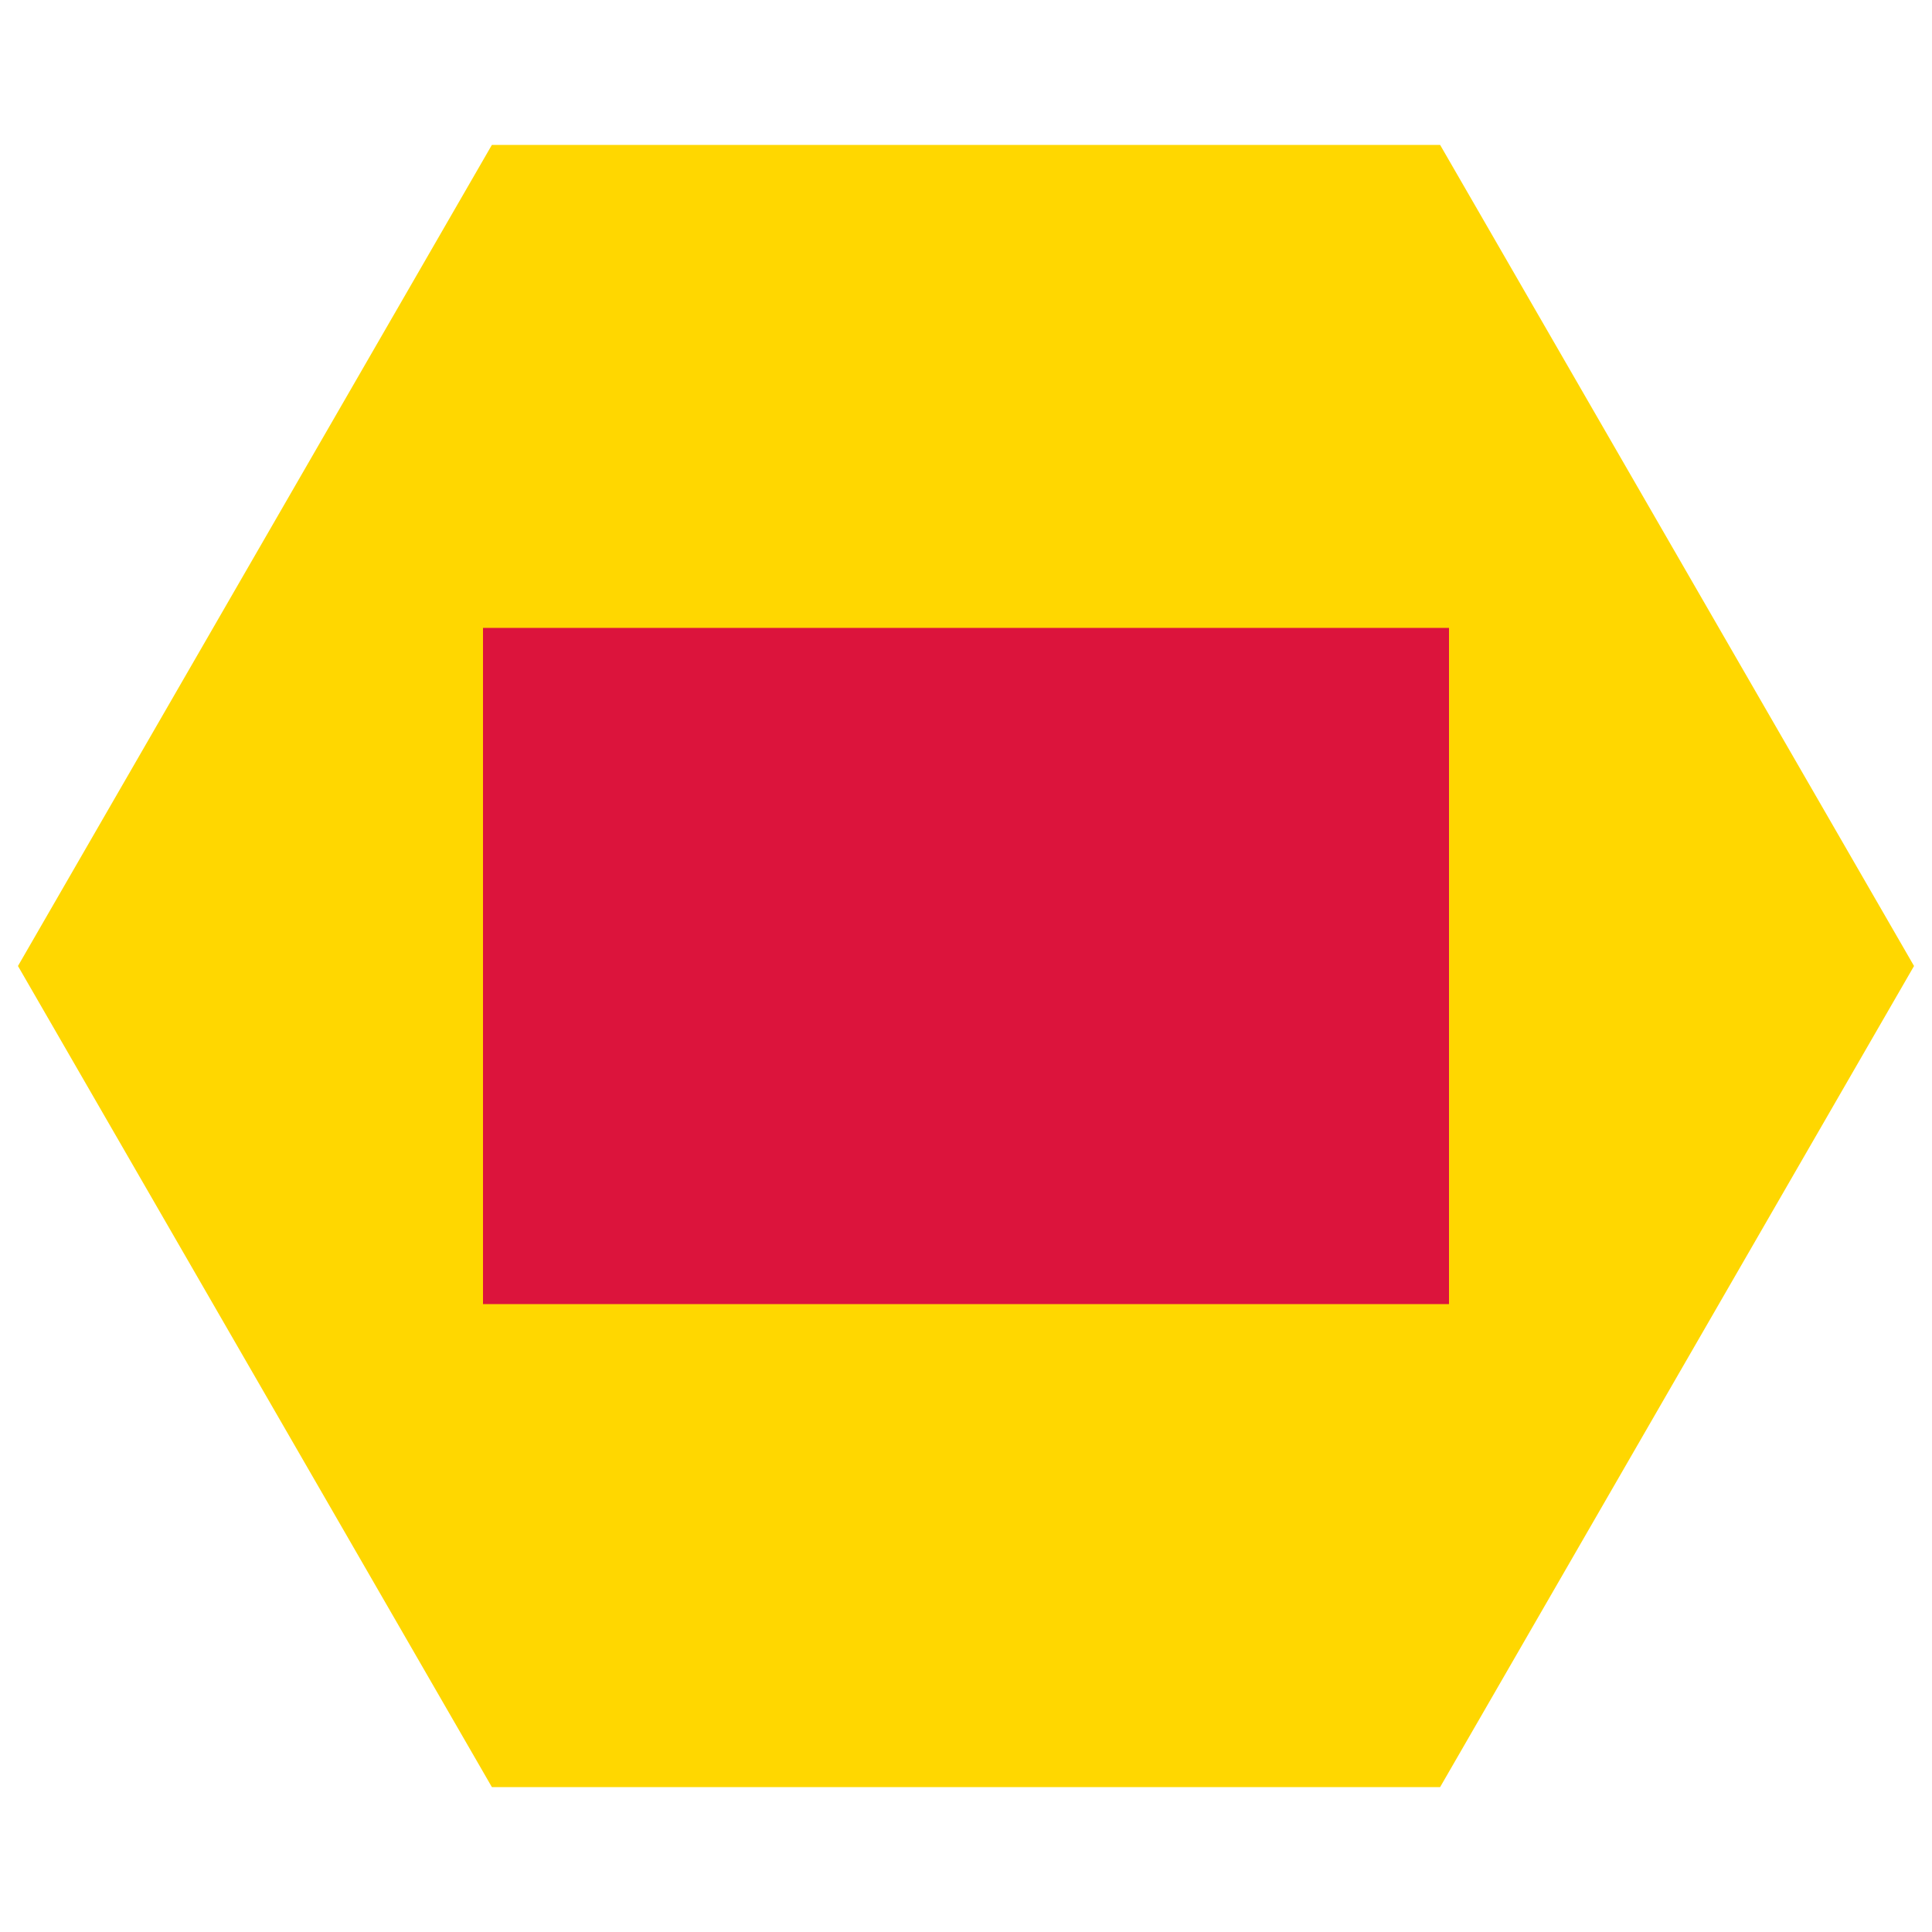
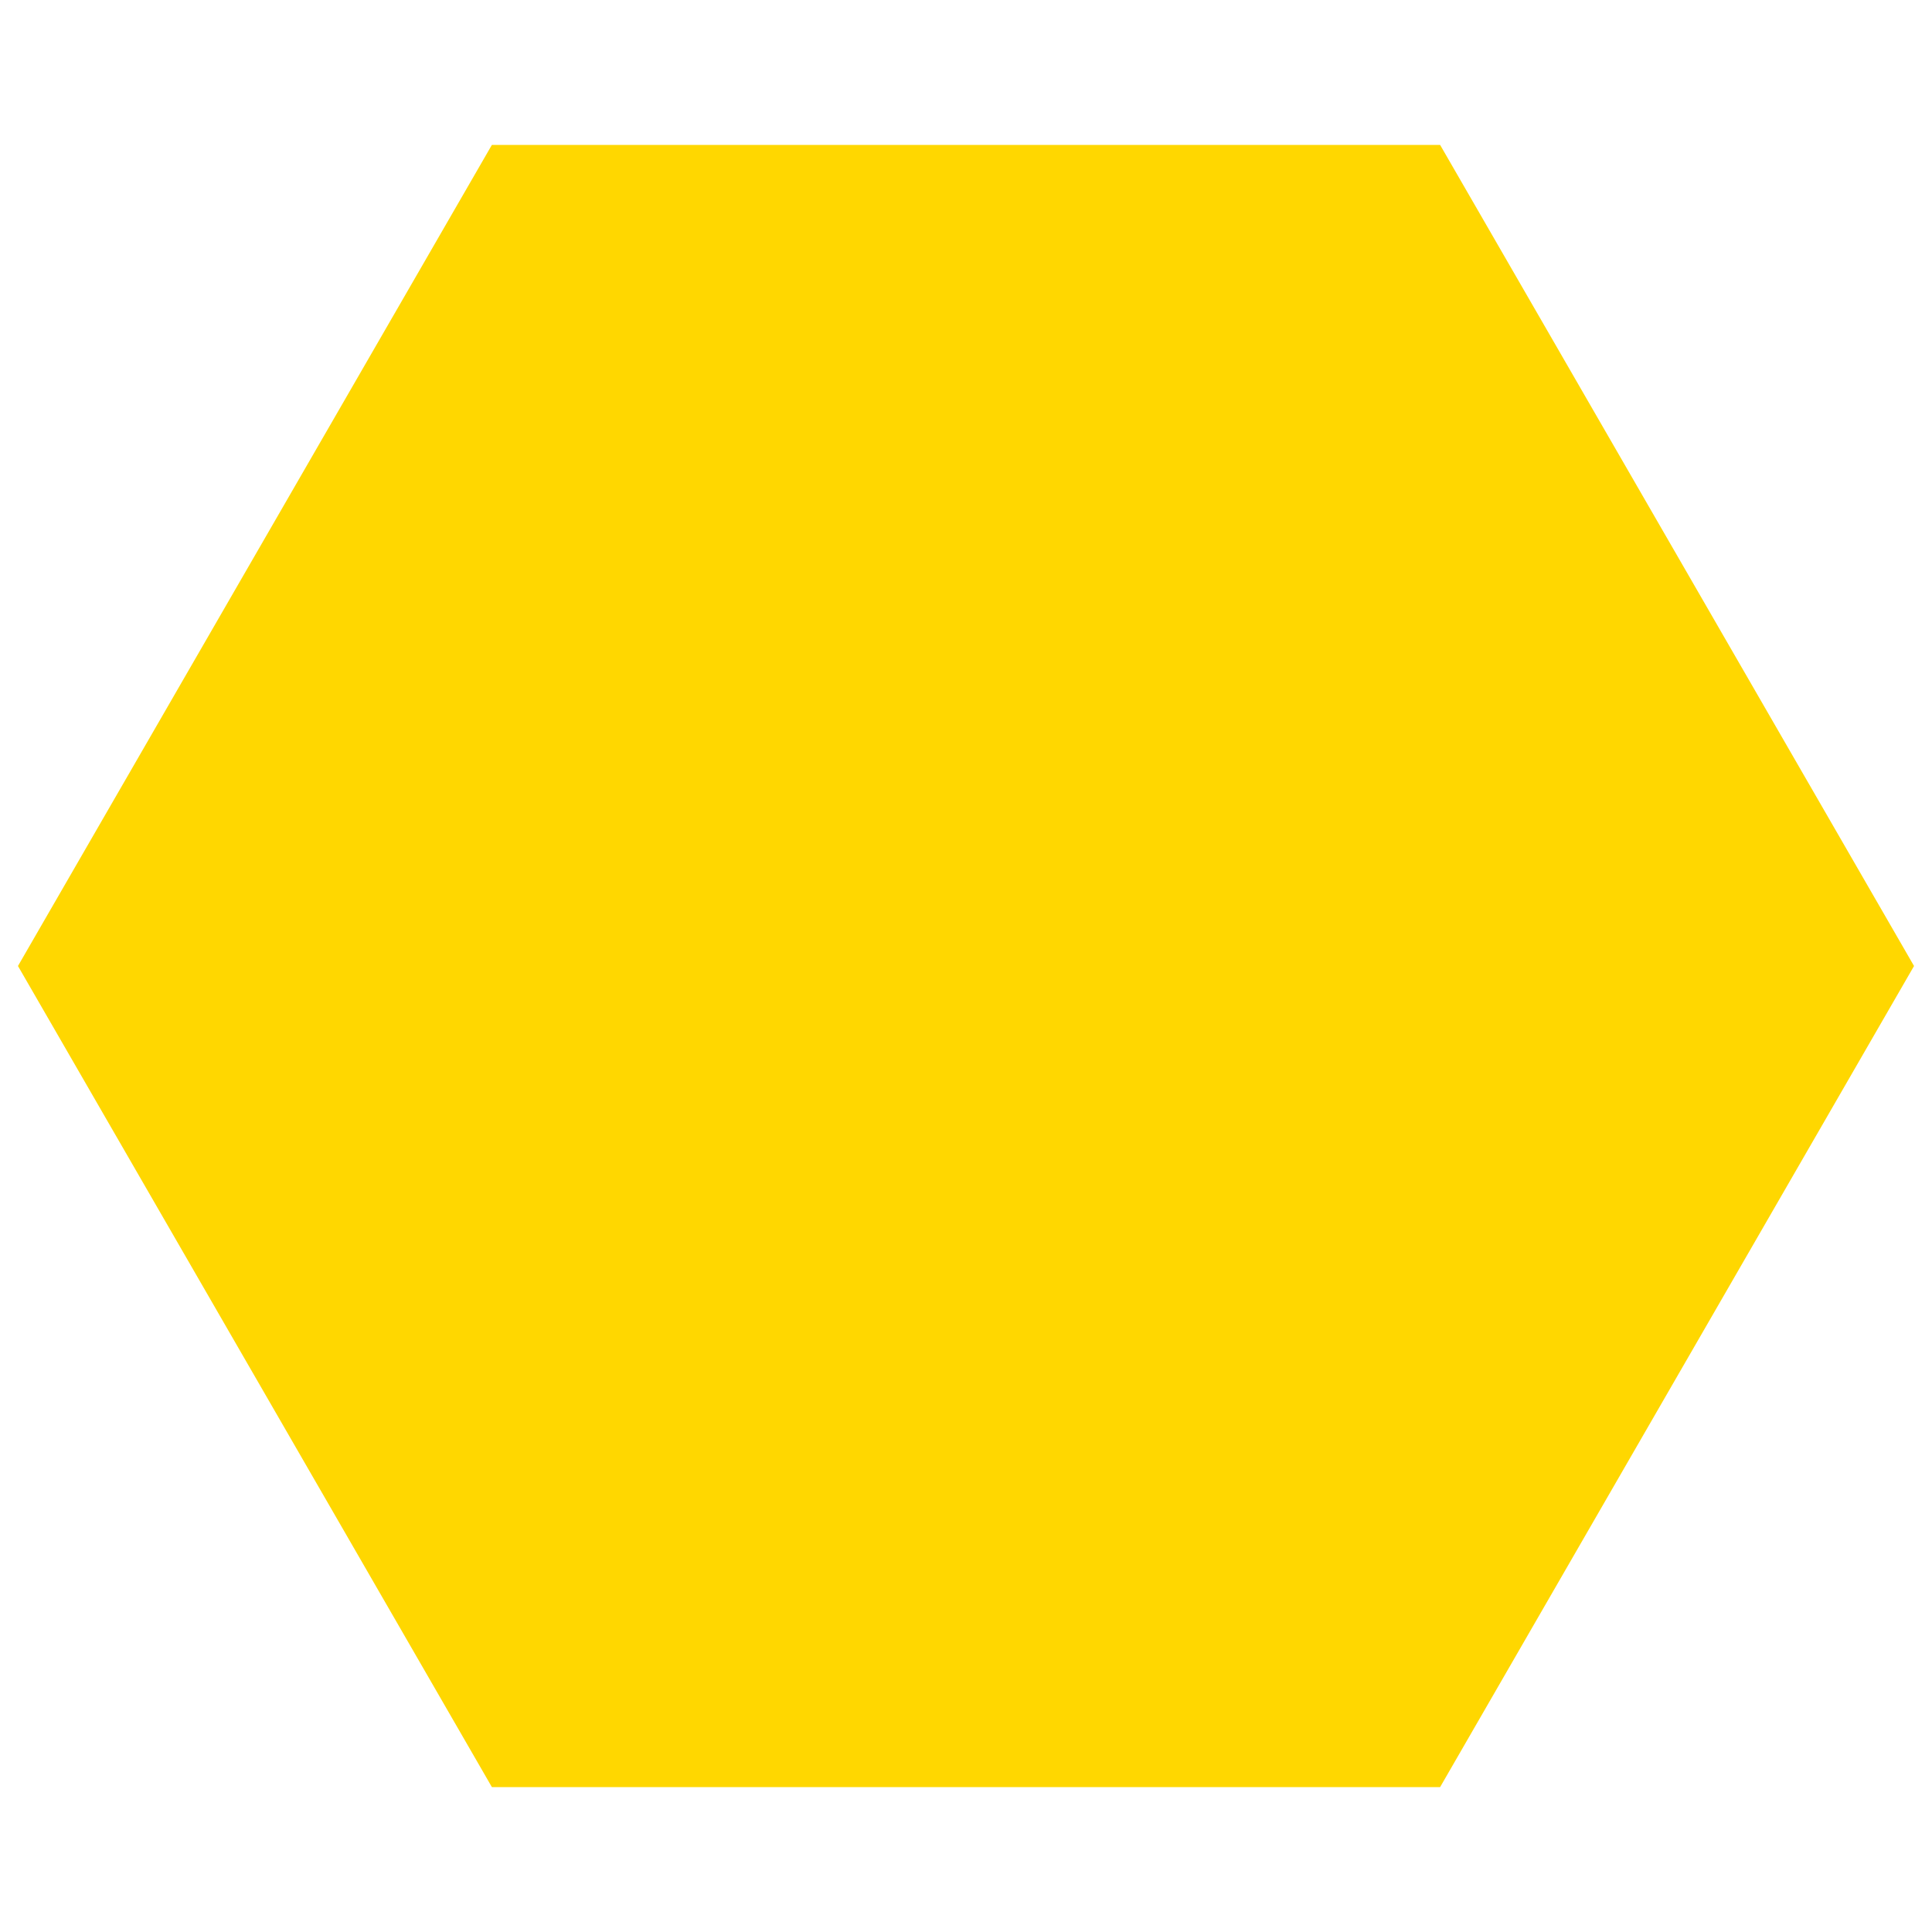
<svg xmlns="http://www.w3.org/2000/svg" viewBox="-50 -50 100 100">
  <polygon points="24.54,-42.50 49.07,-0.00 24.54,42.50 -24.54,42.50 -49.07,-0.00 -24.54,-42.50" fill="gold" />
-   <rect x="-25.00" y="-17.50" width="50.0" height="35.0" fill="crimson" />
</svg>